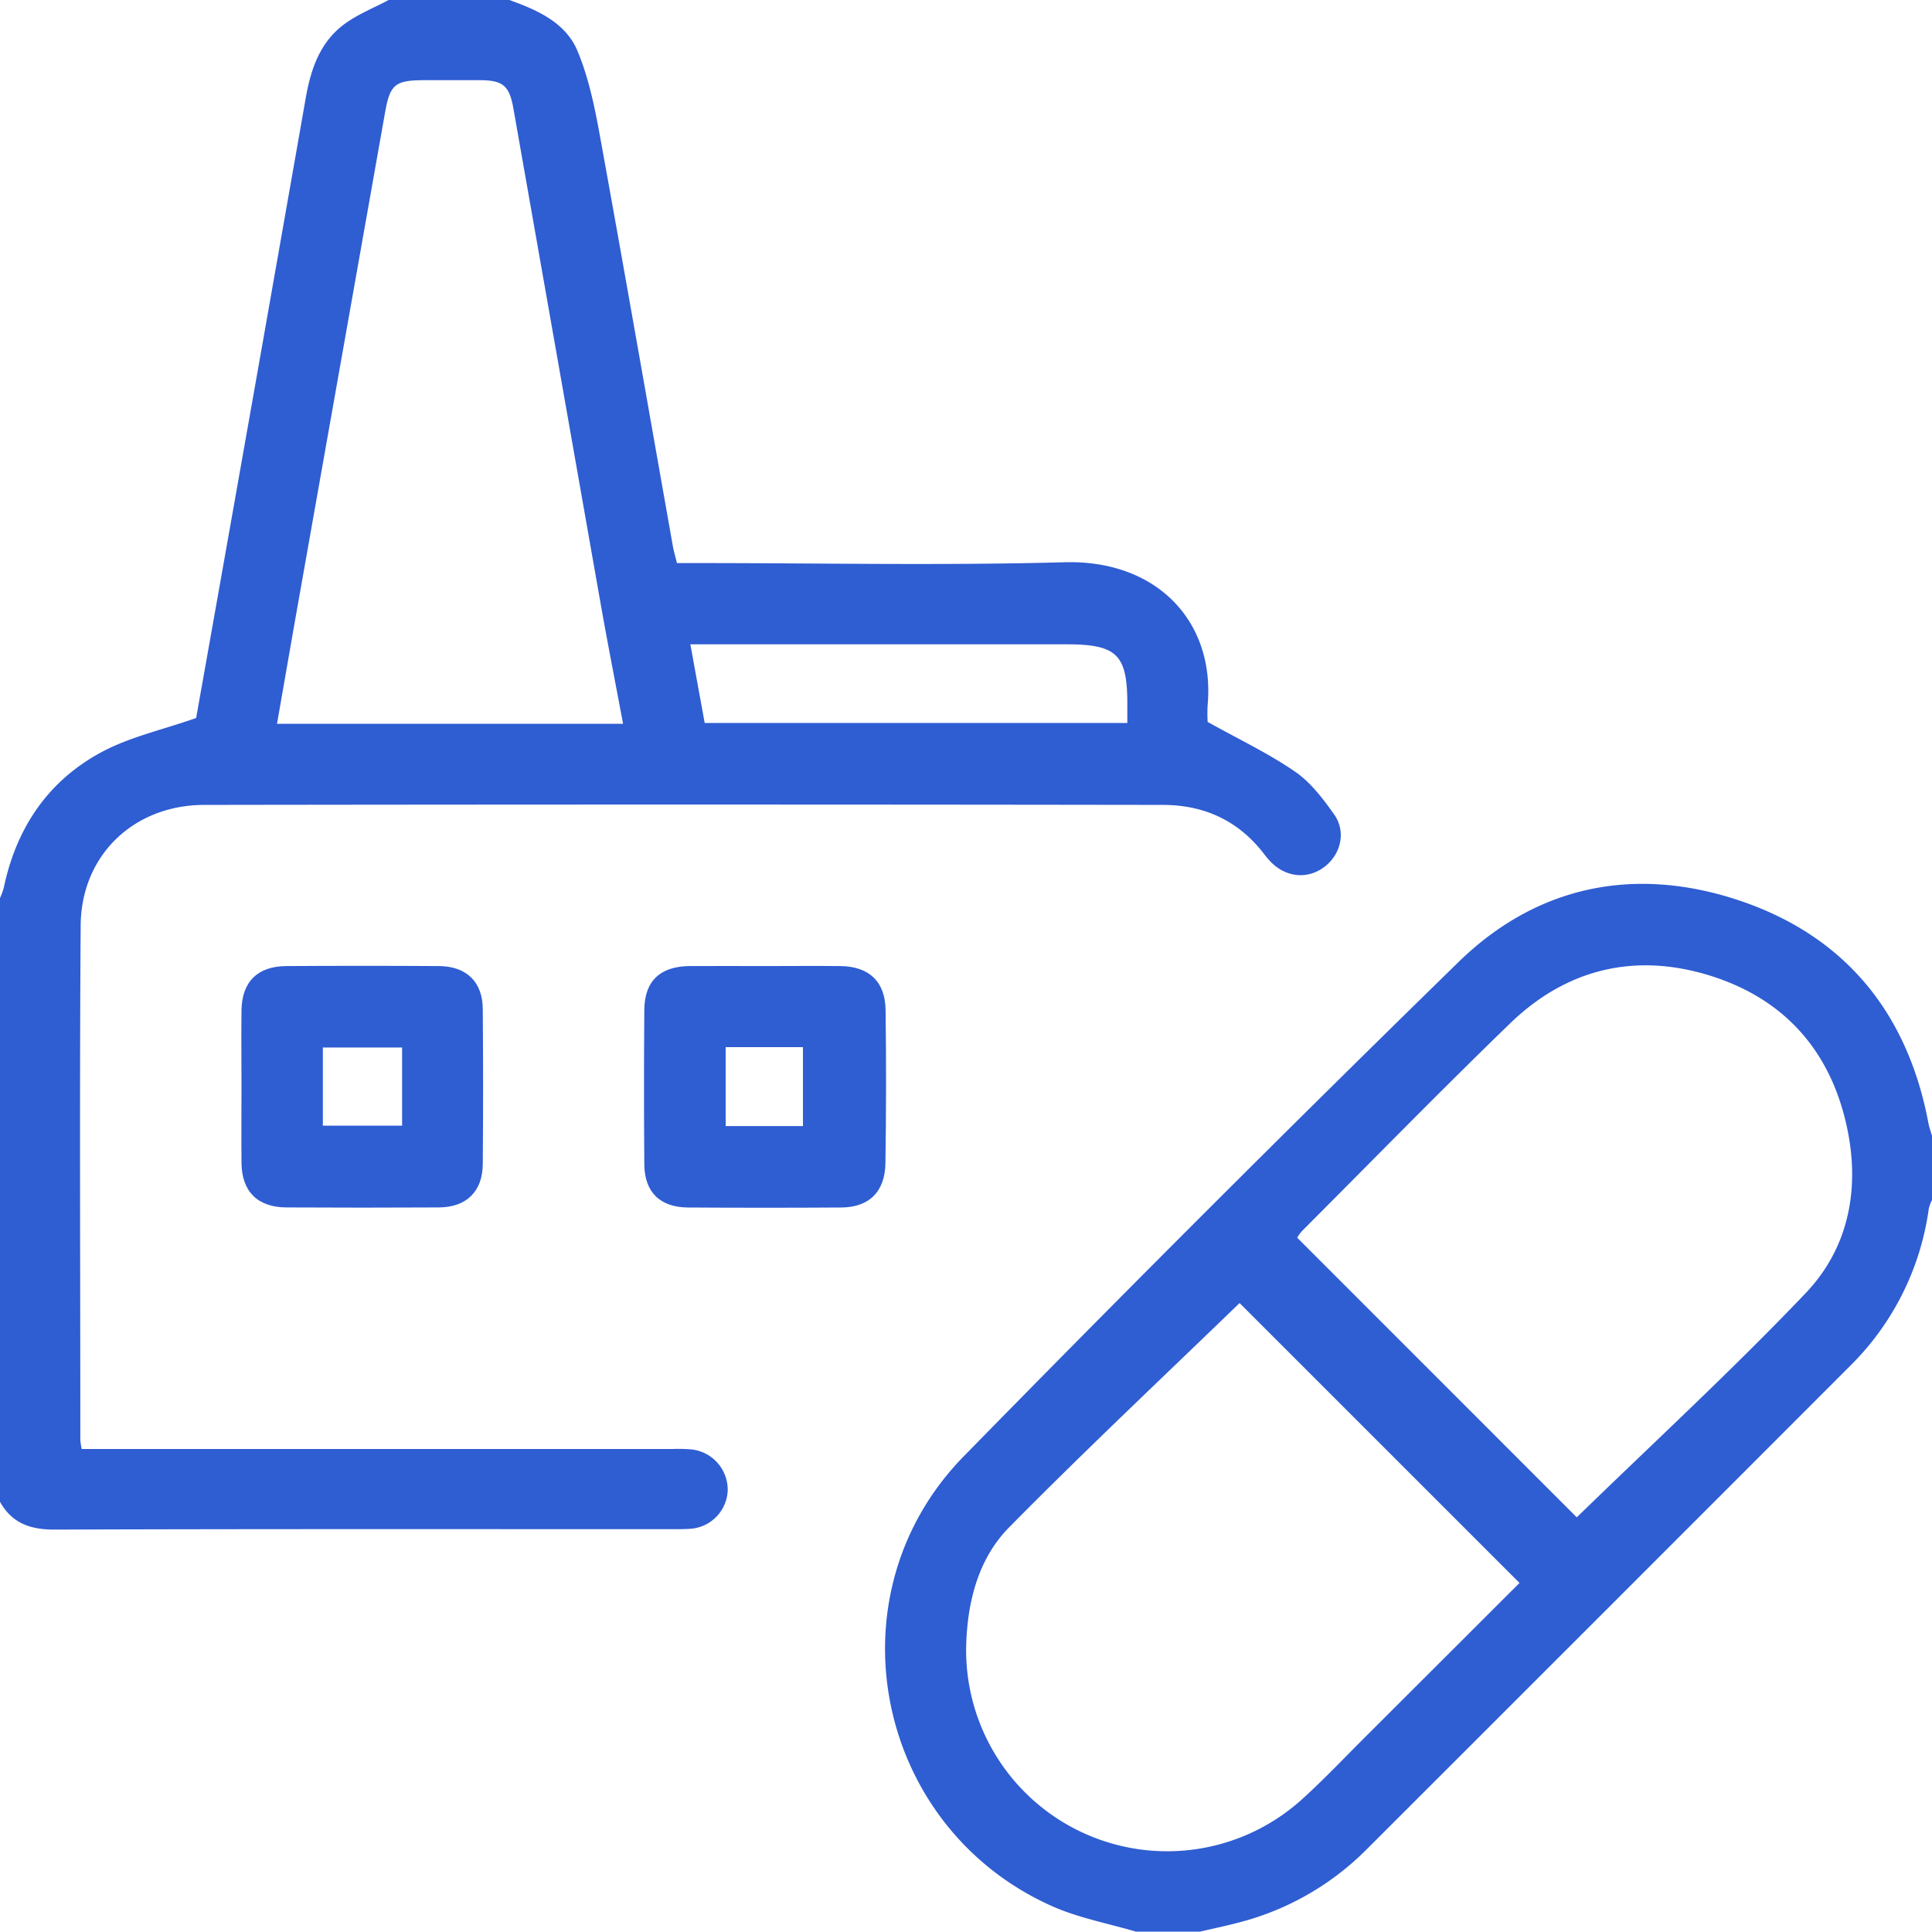
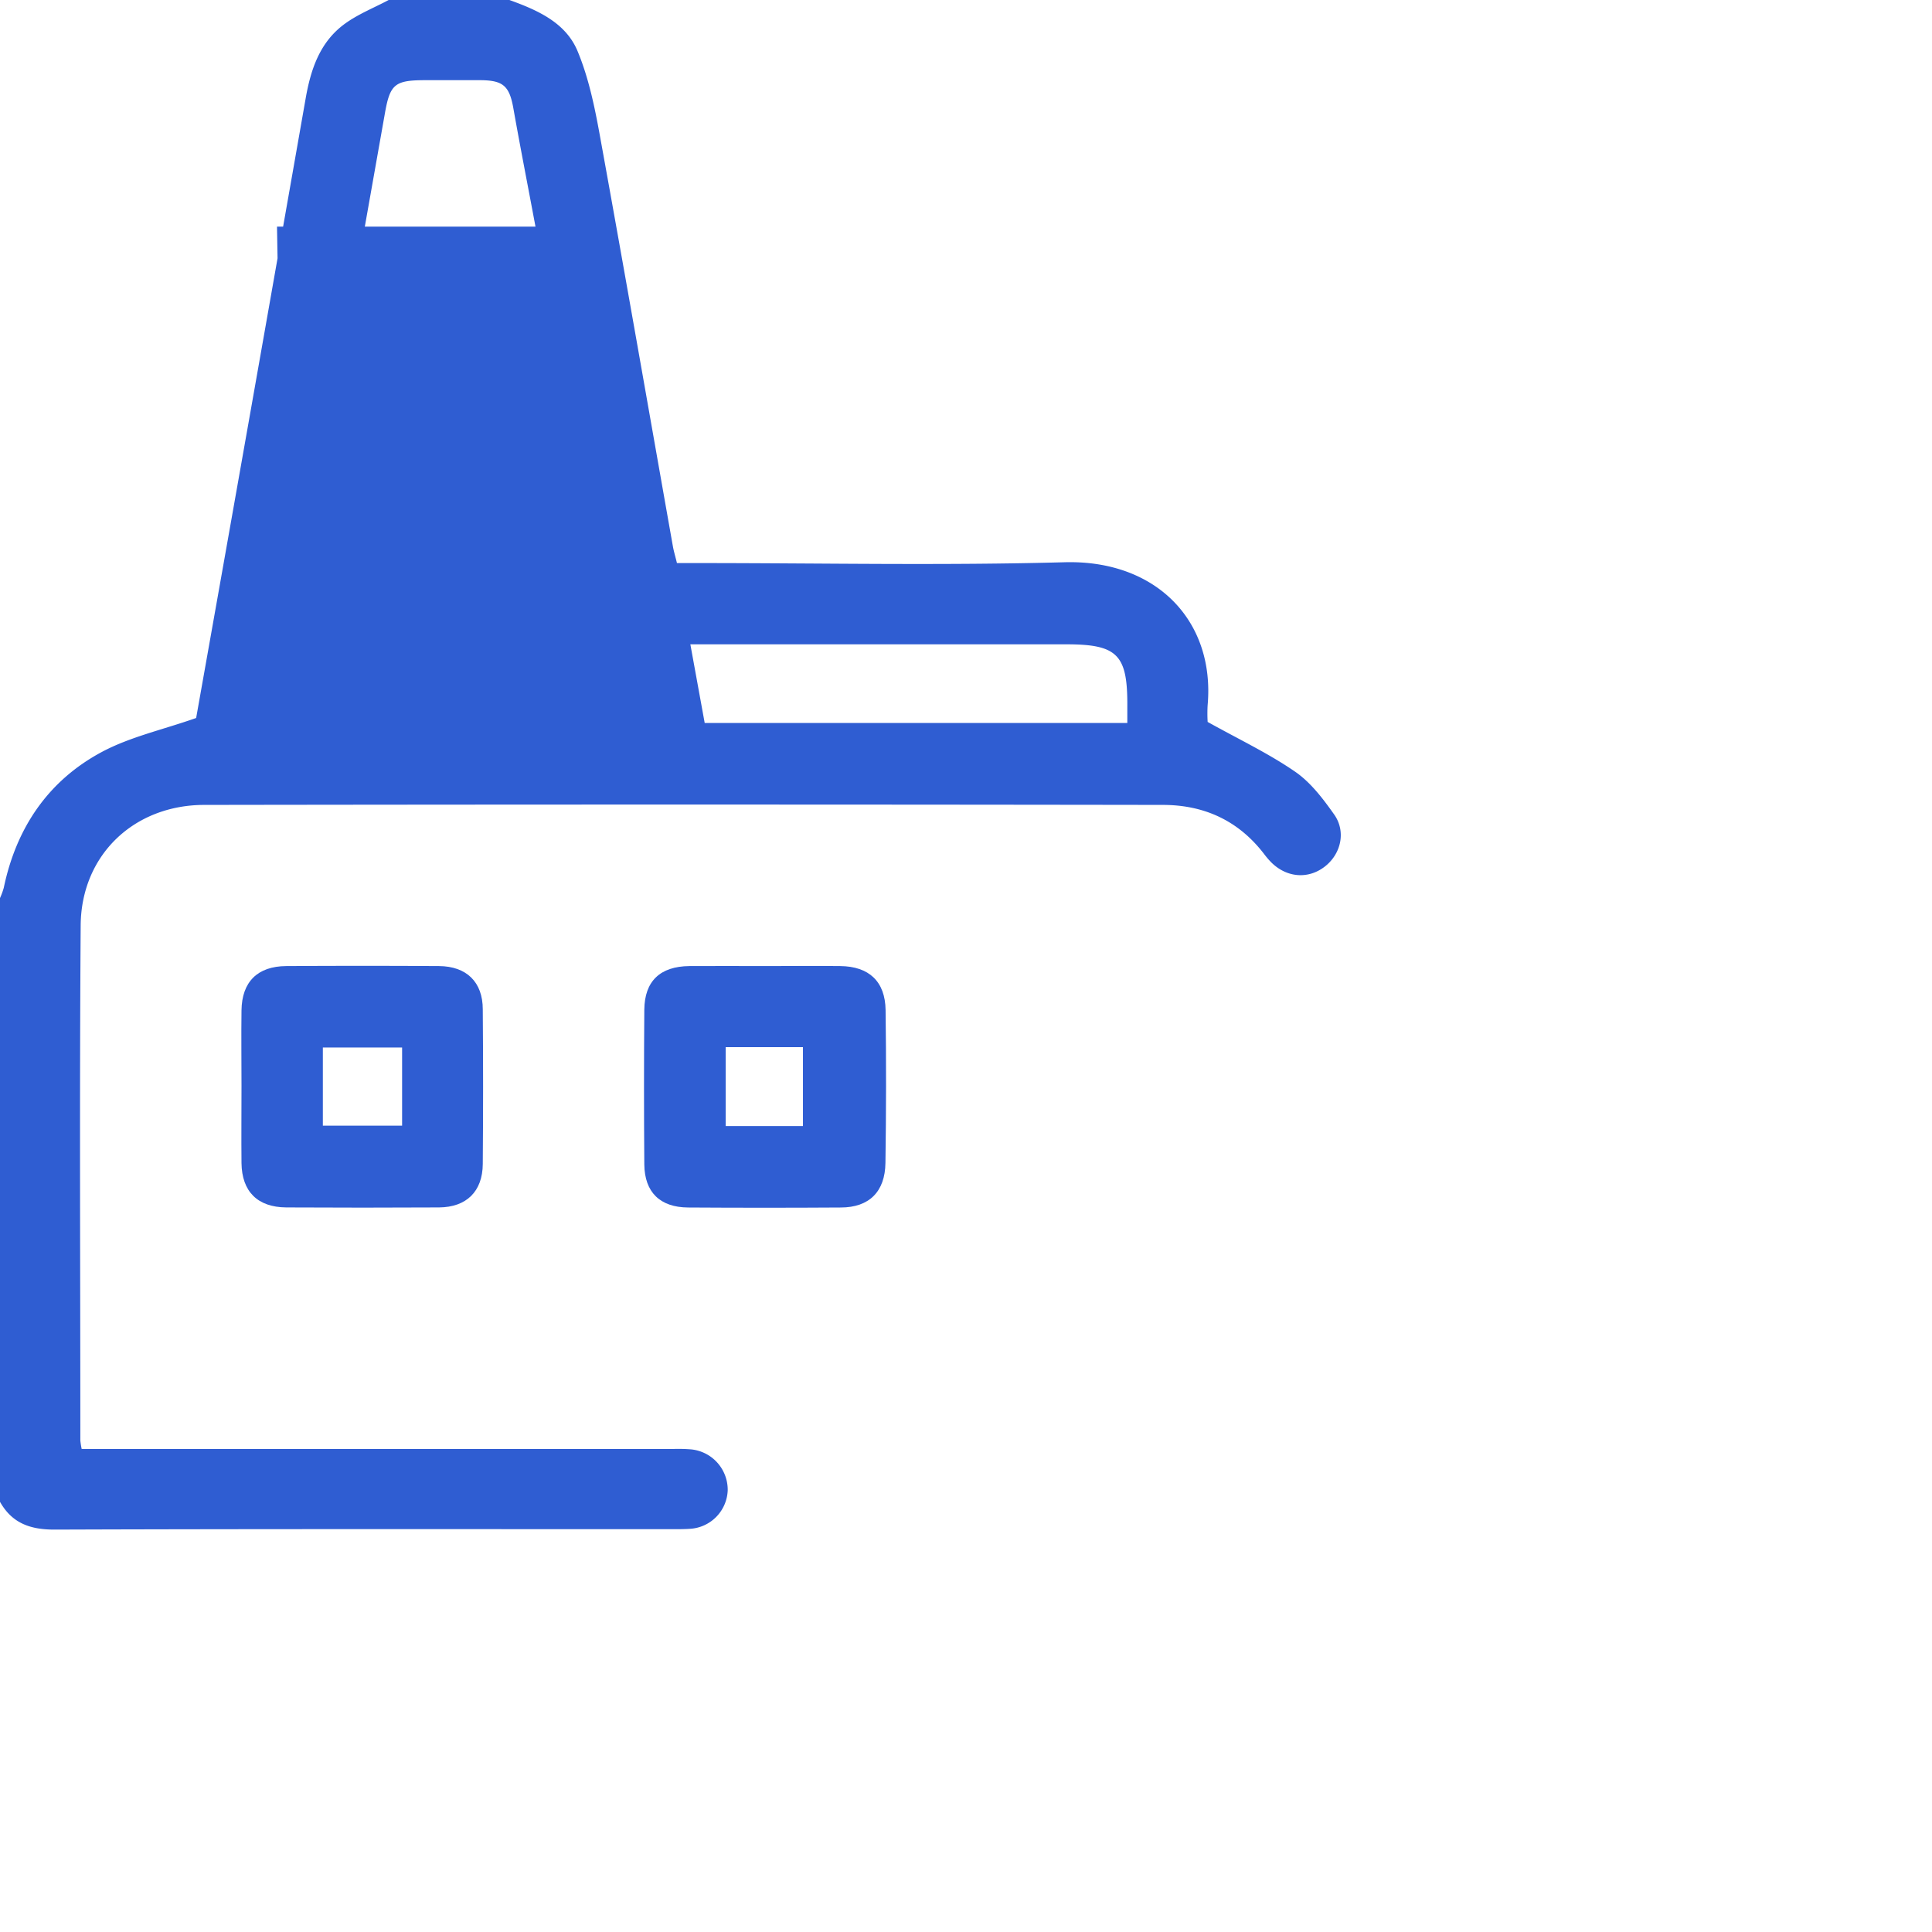
<svg xmlns="http://www.w3.org/2000/svg" id="Capa_1" data-name="Capa 1" viewBox="0 0 512 512">
  <defs>
    <style>.cls-1{fill:#2f5dd2;}</style>
  </defs>
  <title>1. aplicacion-industria-farmaceutica-icon-coprisur-mexico</title>
-   <path class="cls-1" d="M183.24,384.11a41.52,41.52,0,0,0-5-.11H21.65a20.27,20.27,0,0,1-.36-2.27c0-45.49-.23-91,.09-136.47.13-18.56,14-31.92,32.75-31.95q127-.19,254,0c11,0,20.07,4.16,26.86,13a22.22,22.22,0,0,0,1.95,2.27c4.06,4,9.69,4.47,14.07,1.13s5.75-9.32,2.58-13.83c-2.94-4.17-6.23-8.52-10.35-11.36-7-4.83-14.84-8.54-23.2-13.2a38.74,38.74,0,0,1,0-4.49C322,164.56,306.45,148.36,282.2,149c-32.3.89-64.65.22-97,.22H179.4c-.45-1.84-.84-3.11-1.07-4.4-6.45-36.38-12.79-72.78-19.4-109.13-1.36-7.47-2.94-15.07-5.81-22C150,6,142.47,2.7,135,0H103c-3.9,2.08-8.11,3.74-11.64,6.32-6.58,4.8-9,12-10.36,19.78Q66.6,108.15,52,190.17c-.09.47-.31.91,0,.1-8.93,3.14-17.5,5-25,9-14.25,7.62-22.68,20.13-26,36A19.83,19.83,0,0,1,0,238V398c3.2,5.69,8.05,7.38,14.5,7.36,54.66-.19,109.32-.11,164-.11,1.5,0,3,0,4.5-.11A10.63,10.63,0,0,0,192.85,395,10.76,10.76,0,0,0,183.24,384.11Zm5.92-213.36h93.42c13.59,0,16.27,2.74,16.17,16.48,0,1.32,0,2.63,0,4.36h-112c-1.19-6.54-2.43-13.34-3.8-20.84ZM79.44,157.37Q90.72,93.71,102,30.05c1.35-7.66,2.57-8.78,10.48-8.8,5,0,10,0,15,0,5.86.07,7.53,1.55,8.57,7.47q11.61,65.88,23.21,131.76c1.83,10.31,3.85,20.58,5.86,31.34H73.41C75.45,180.16,77.42,168.76,79.44,157.37Z" />
-   <path class="cls-1" d="M511.06,297.68c-5.48-29.16-22-49.55-50-59-27.57-9.26-53.62-4.16-74.57,16.3q-66.3,64.75-131.13,131c-36.07,36.92-23.44,98.57,23.83,119.34,6.91,3,14.54,4.43,21.84,6.58h17c3.37-.79,6.76-1.49,10.1-2.37A73.58,73.58,0,0,0,362,490.28Q426.17,426.17,490.28,362a72.37,72.37,0,0,0,20.87-41.7A11.1,11.1,0,0,1,512,318V301C511.68,299.89,511.27,298.81,511.06,297.68ZM361.76,460.36c-5.42,5.41-10.7,11-16.35,16.14a53.27,53.27,0,0,1-89.3-42c.53-11.1,3.55-21.87,11.32-29.74,20.08-20.35,40.94-39.95,61.07-59.44l74.19,74.18C389.3,432.86,375.54,446.62,361.76,460.36ZM478.54,342.67c-19.5,20.47-40.35,39.66-60.68,59.44L343.77,328a10.81,10.81,0,0,1,1.24-1.73c18.36-18.39,36.52-37,55.17-55.05C415,256.88,433,252.42,452.75,258.42s32.16,19.7,36.62,39.88C493,314.69,490.08,330.55,478.54,342.67Z" />
+   <path class="cls-1" d="M183.24,384.11a41.52,41.52,0,0,0-5-.11H21.65a20.27,20.27,0,0,1-.36-2.27c0-45.49-.23-91,.09-136.47.13-18.56,14-31.92,32.75-31.95q127-.19,254,0c11,0,20.07,4.16,26.86,13a22.22,22.22,0,0,0,1.95,2.27c4.06,4,9.69,4.47,14.07,1.13s5.75-9.32,2.58-13.83c-2.94-4.17-6.23-8.52-10.35-11.36-7-4.83-14.84-8.54-23.2-13.2a38.74,38.74,0,0,1,0-4.49C322,164.56,306.45,148.36,282.2,149c-32.3.89-64.65.22-97,.22H179.4c-.45-1.84-.84-3.11-1.07-4.4-6.45-36.38-12.79-72.78-19.4-109.13-1.36-7.47-2.94-15.07-5.81-22C150,6,142.47,2.7,135,0H103c-3.9,2.08-8.11,3.74-11.64,6.32-6.58,4.8-9,12-10.36,19.78Q66.6,108.15,52,190.17c-.09.47-.31.91,0,.1-8.93,3.14-17.5,5-25,9-14.25,7.62-22.68,20.13-26,36A19.83,19.83,0,0,1,0,238V398c3.2,5.69,8.05,7.38,14.5,7.36,54.66-.19,109.32-.11,164-.11,1.5,0,3,0,4.5-.11A10.63,10.63,0,0,0,192.85,395,10.76,10.76,0,0,0,183.24,384.11Zm5.92-213.36h93.42c13.59,0,16.27,2.74,16.17,16.48,0,1.32,0,2.63,0,4.36h-112c-1.19-6.54-2.43-13.34-3.8-20.84ZM79.44,157.37Q90.72,93.71,102,30.05c1.35-7.66,2.57-8.78,10.48-8.8,5,0,10,0,15,0,5.86.07,7.53,1.55,8.57,7.47c1.83,10.31,3.85,20.58,5.86,31.34H73.41C75.45,180.16,77.42,168.76,79.44,157.37Z" />
  <path class="cls-1" d="M234.69,267.68c-.1-7.58-4.39-11.58-12-11.66-6.66-.08-13.32,0-20,0s-13.32-.05-20,0c-7.77.08-11.87,4-11.94,11.57q-.16,20.49,0,41c.07,7.37,4.18,11.36,11.59,11.41q20.25.13,40.48,0c7.5,0,11.74-4.18,11.83-11.82C234.85,294.66,234.87,281.17,234.69,267.68Zm-21.9,30.74H192.31V277.5h20.48Z" />
  <path class="cls-1" d="M64,308.24c.1,7.54,4.26,11.69,11.86,11.74q20.25.11,40.48,0c7.29-.05,11.55-4.25,11.6-11.49q.17-20.49,0-41c0-7.24-4.3-11.42-11.6-11.47q-20.23-.13-40.48,0c-7.62.05-11.76,4.18-11.86,11.74-.09,6.66,0,13.32,0,20C64,294.58,63.93,301.41,64,308.24ZM85.56,277.6h21v20.71h-21Z" />
</svg>